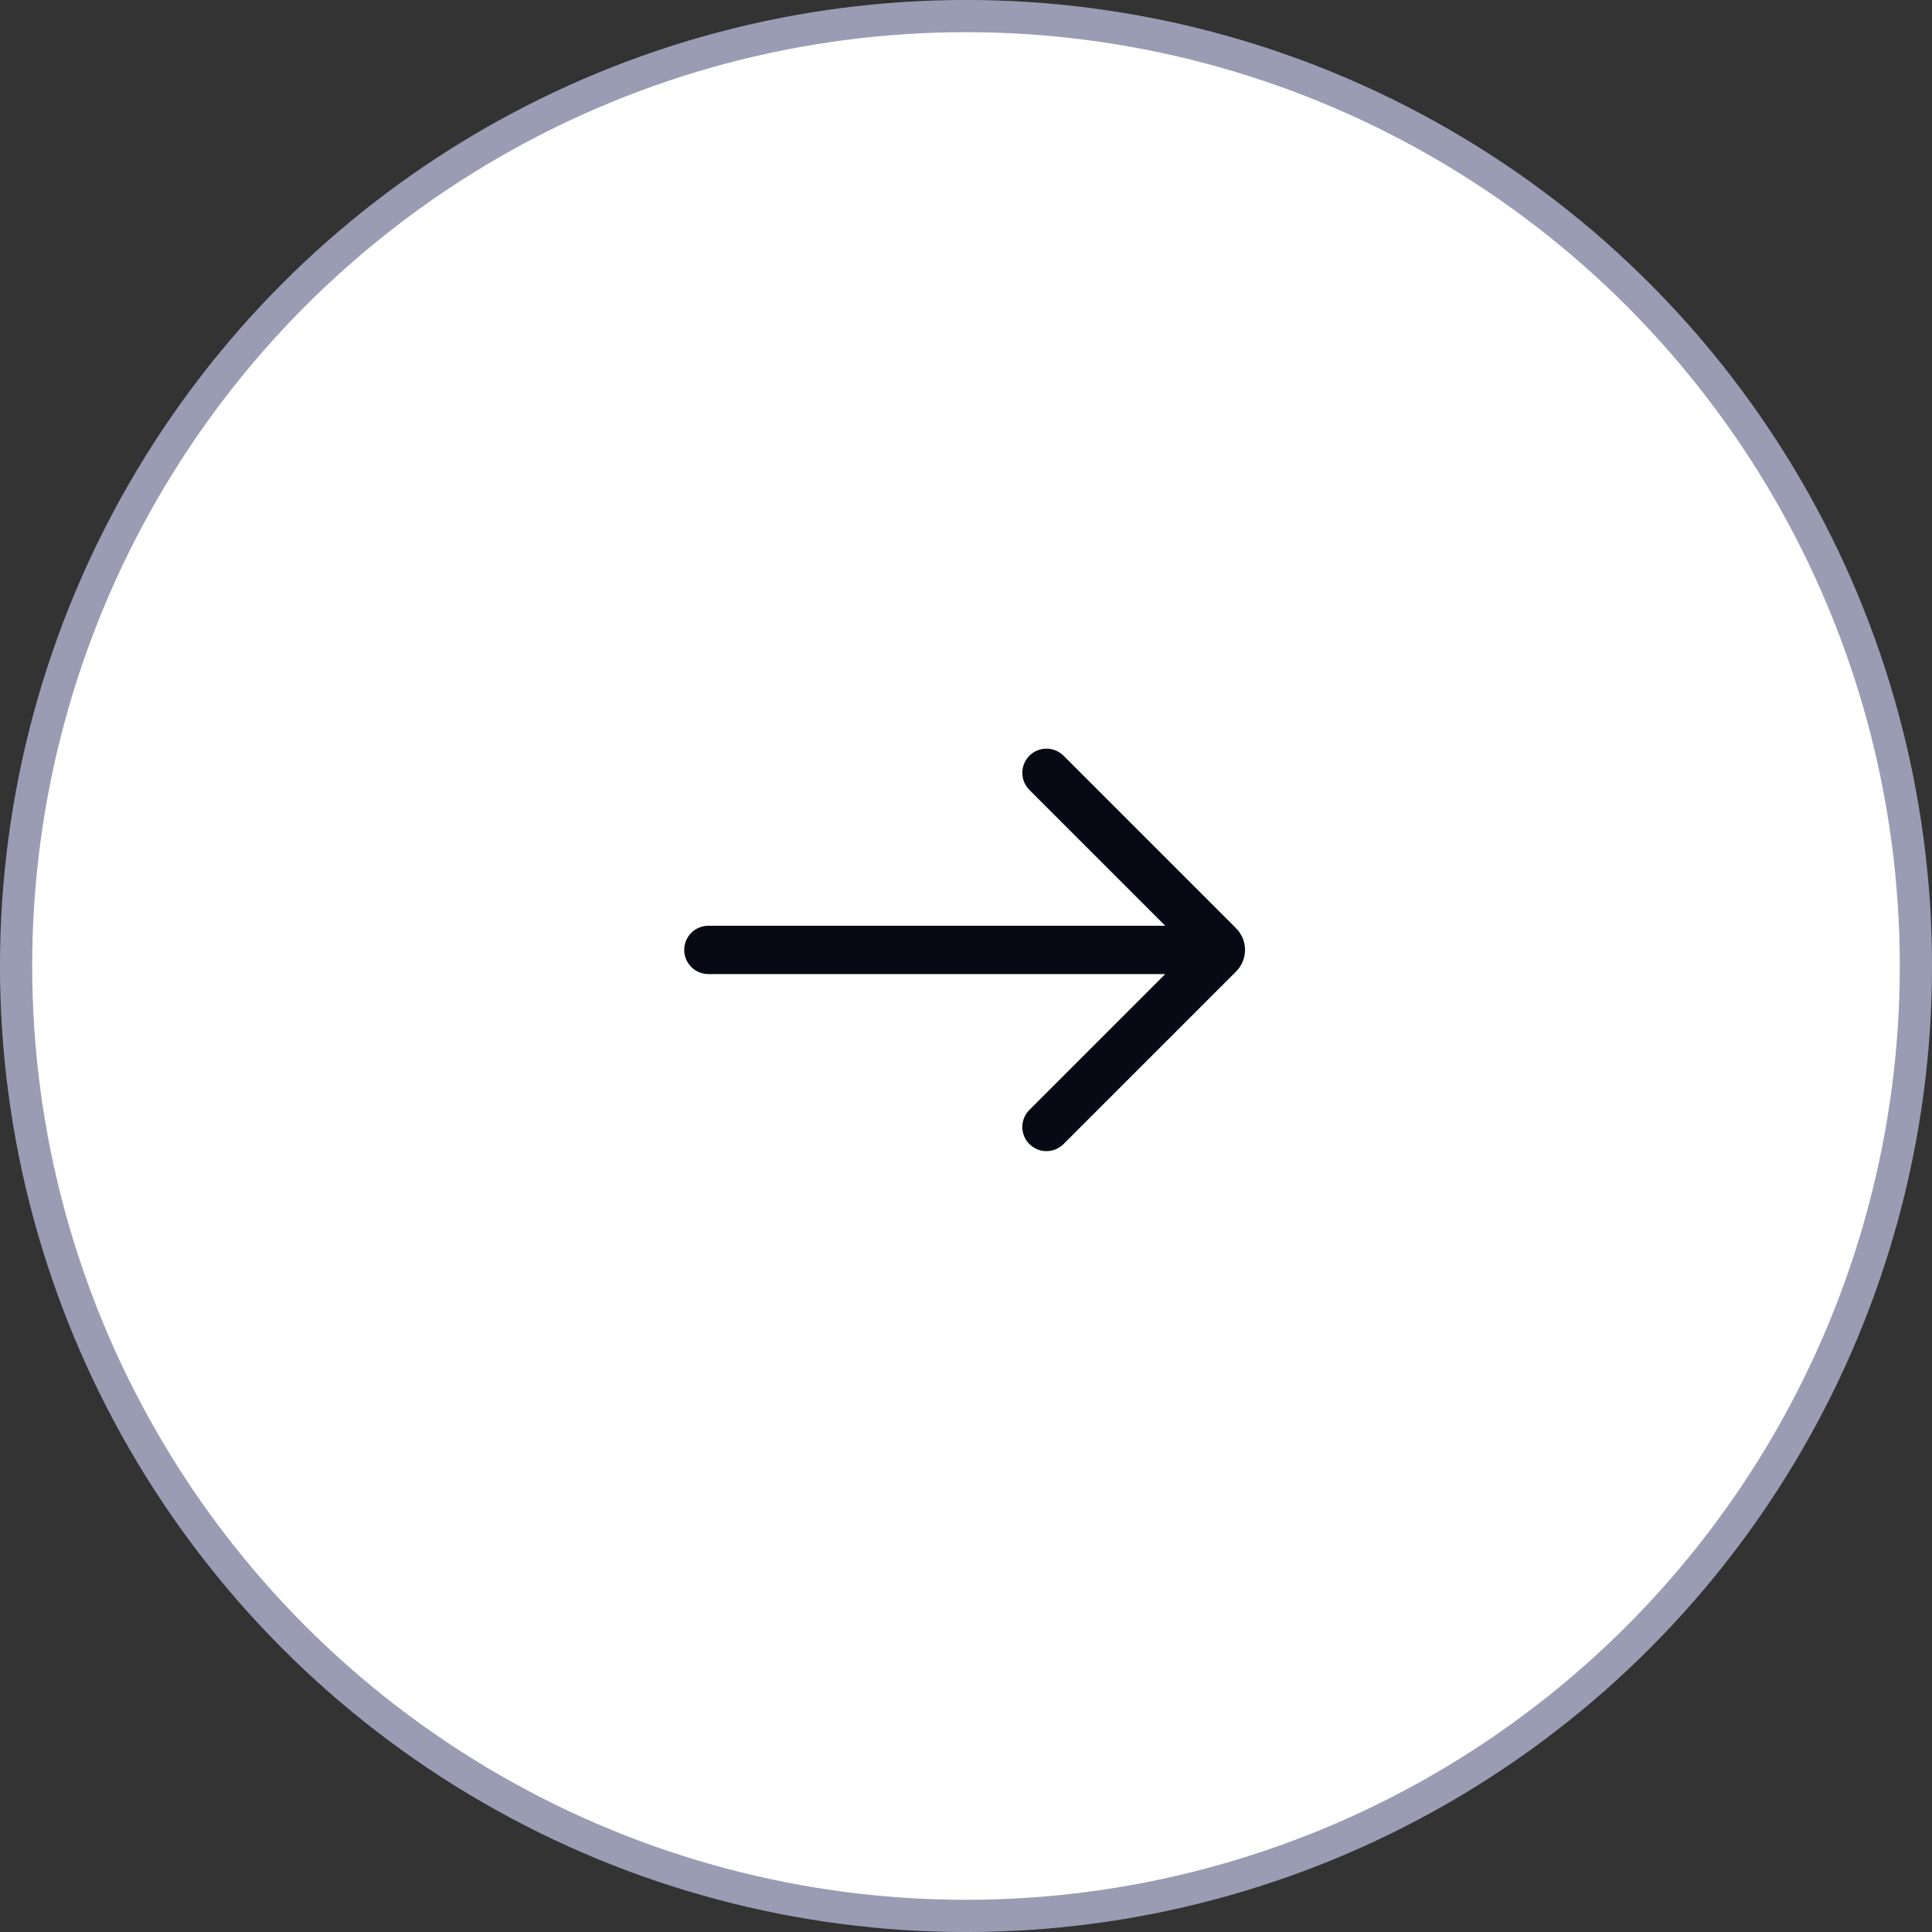
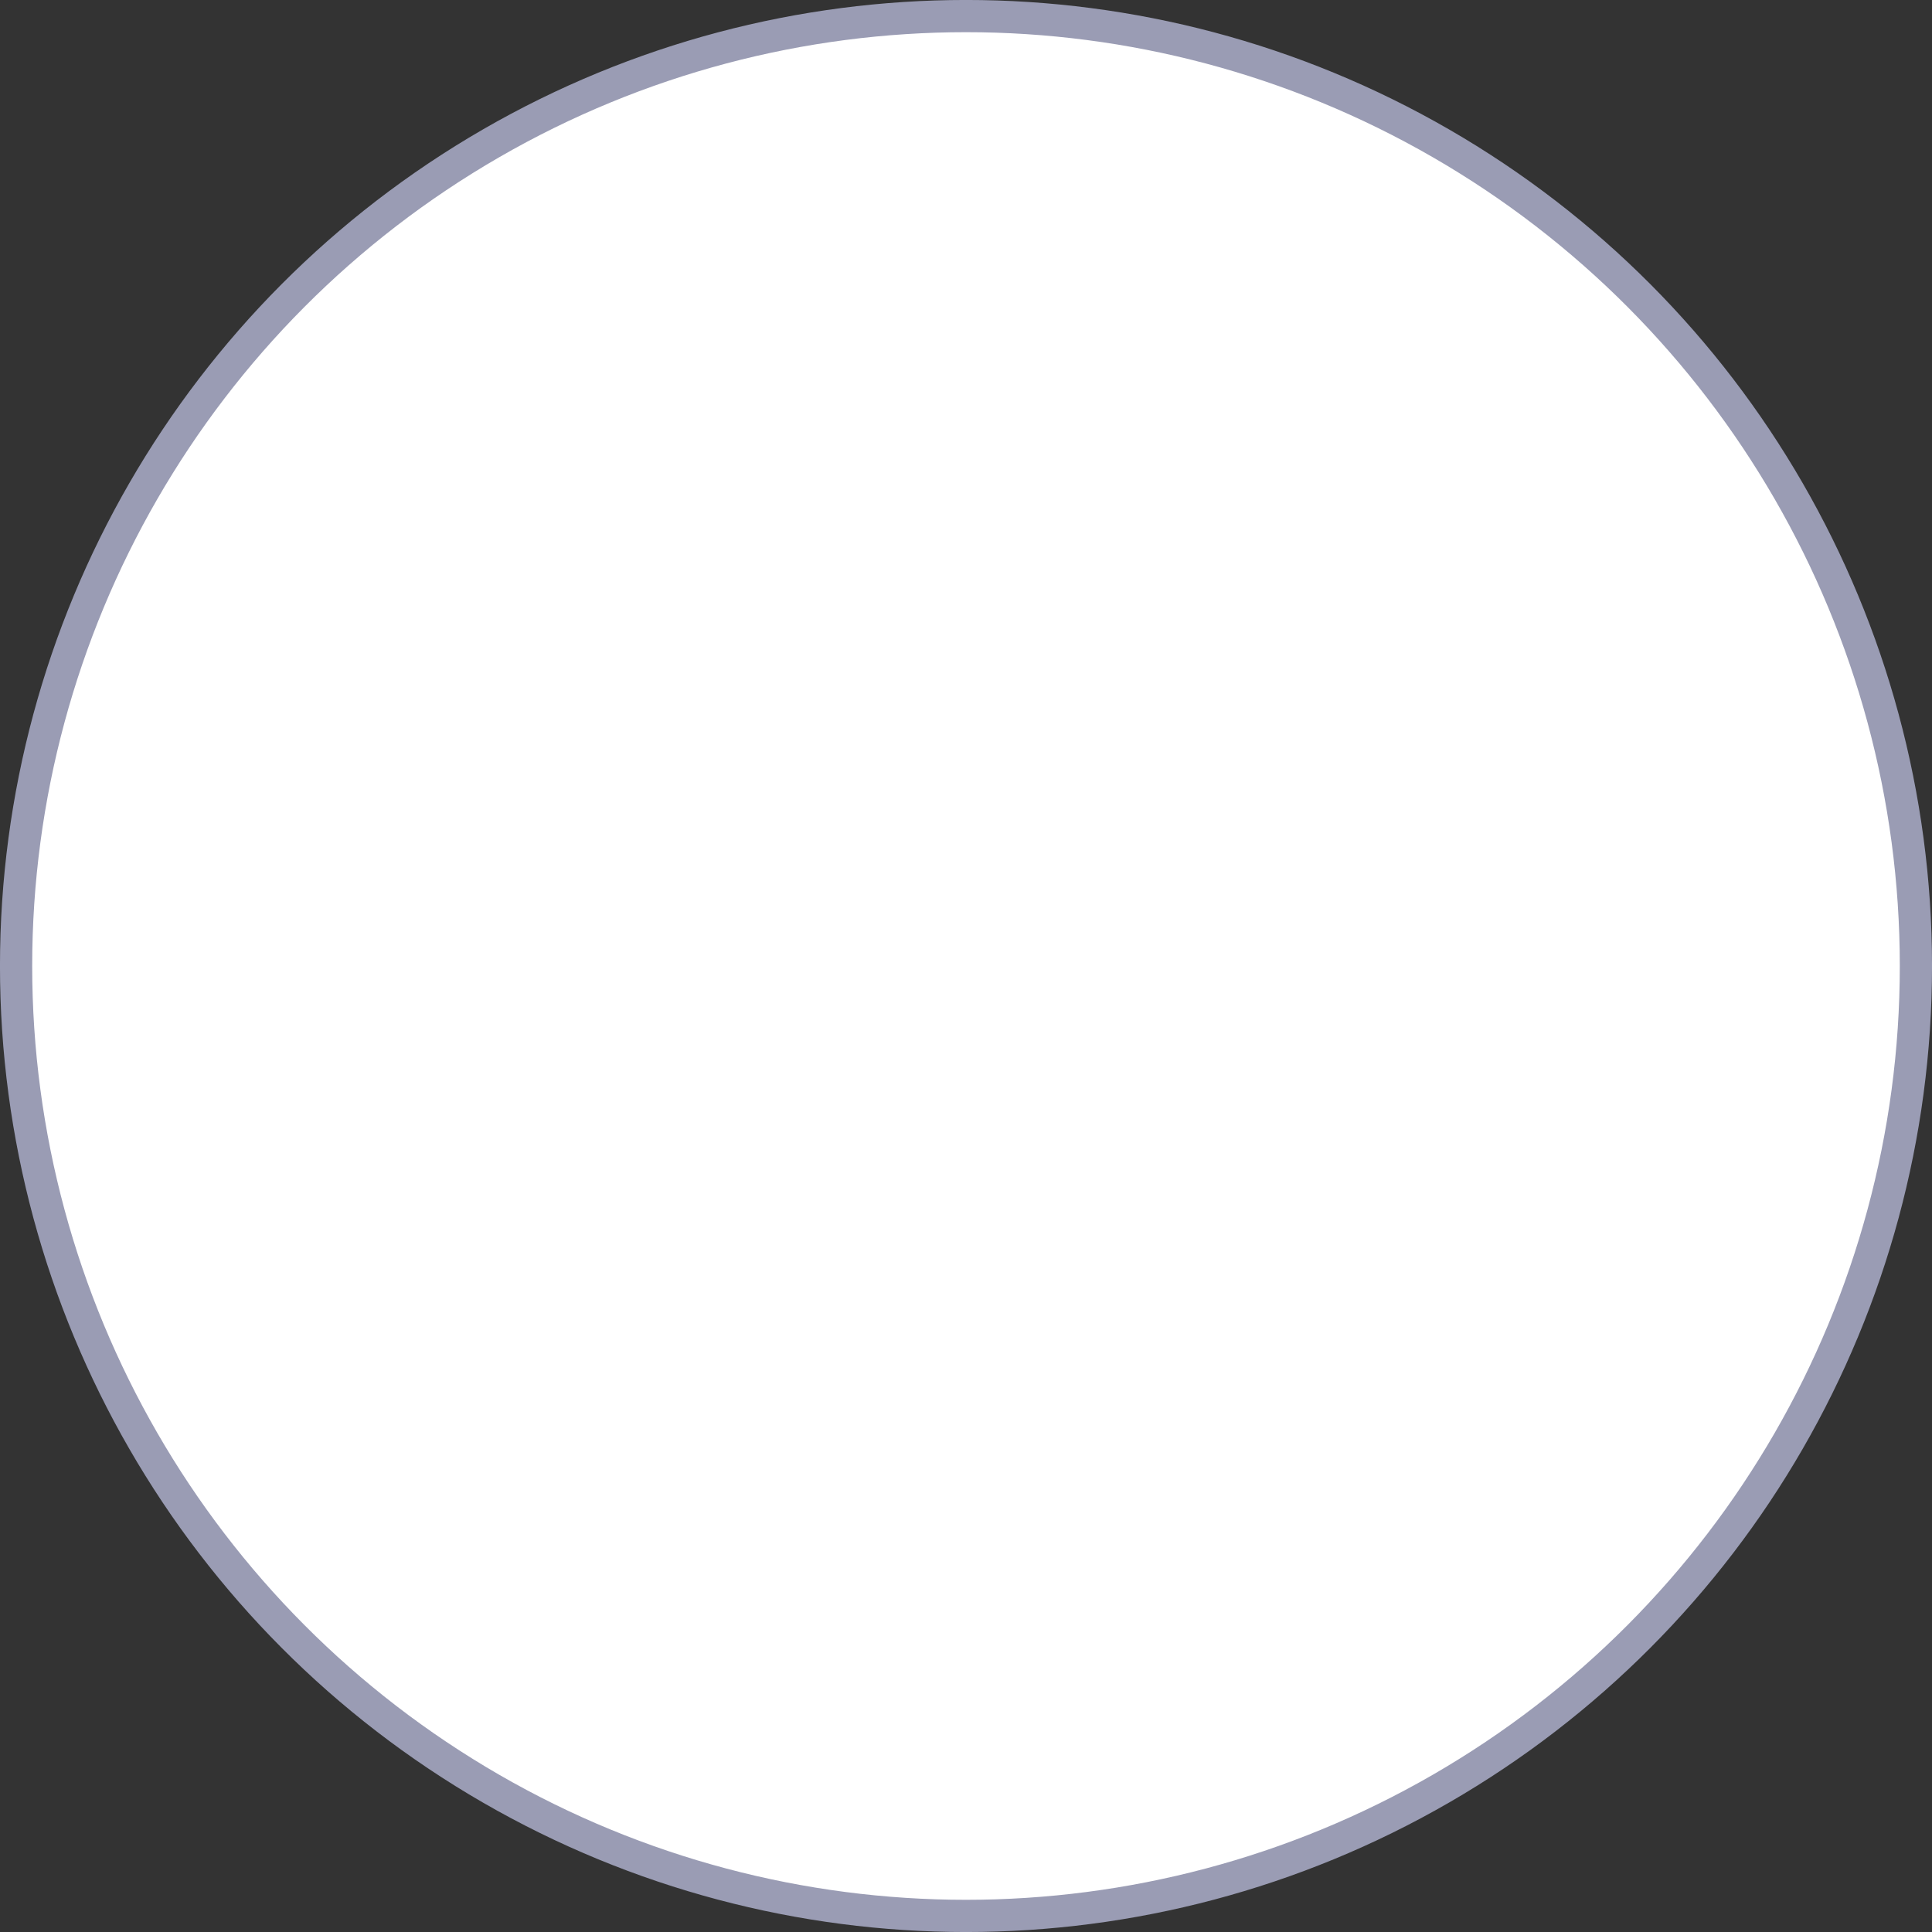
<svg xmlns="http://www.w3.org/2000/svg" width="40" height="40" viewBox="0 0 40 40" fill="none">
  <rect x="0" y="0" width="40" height="40" fill="#333333" stroke="none" />
  <circle cx="20" cy="20" r="19.667" fill="white" stroke="#9A9CB4" stroke-width="0.667" />
-   <path d="M21.666 16L25.238 19.572C25.291 19.625 25.291 19.709 25.238 19.761L21.666 23.333M25.277 19.667H14.666" stroke="#080914" stroke-linecap="round" />
</svg>